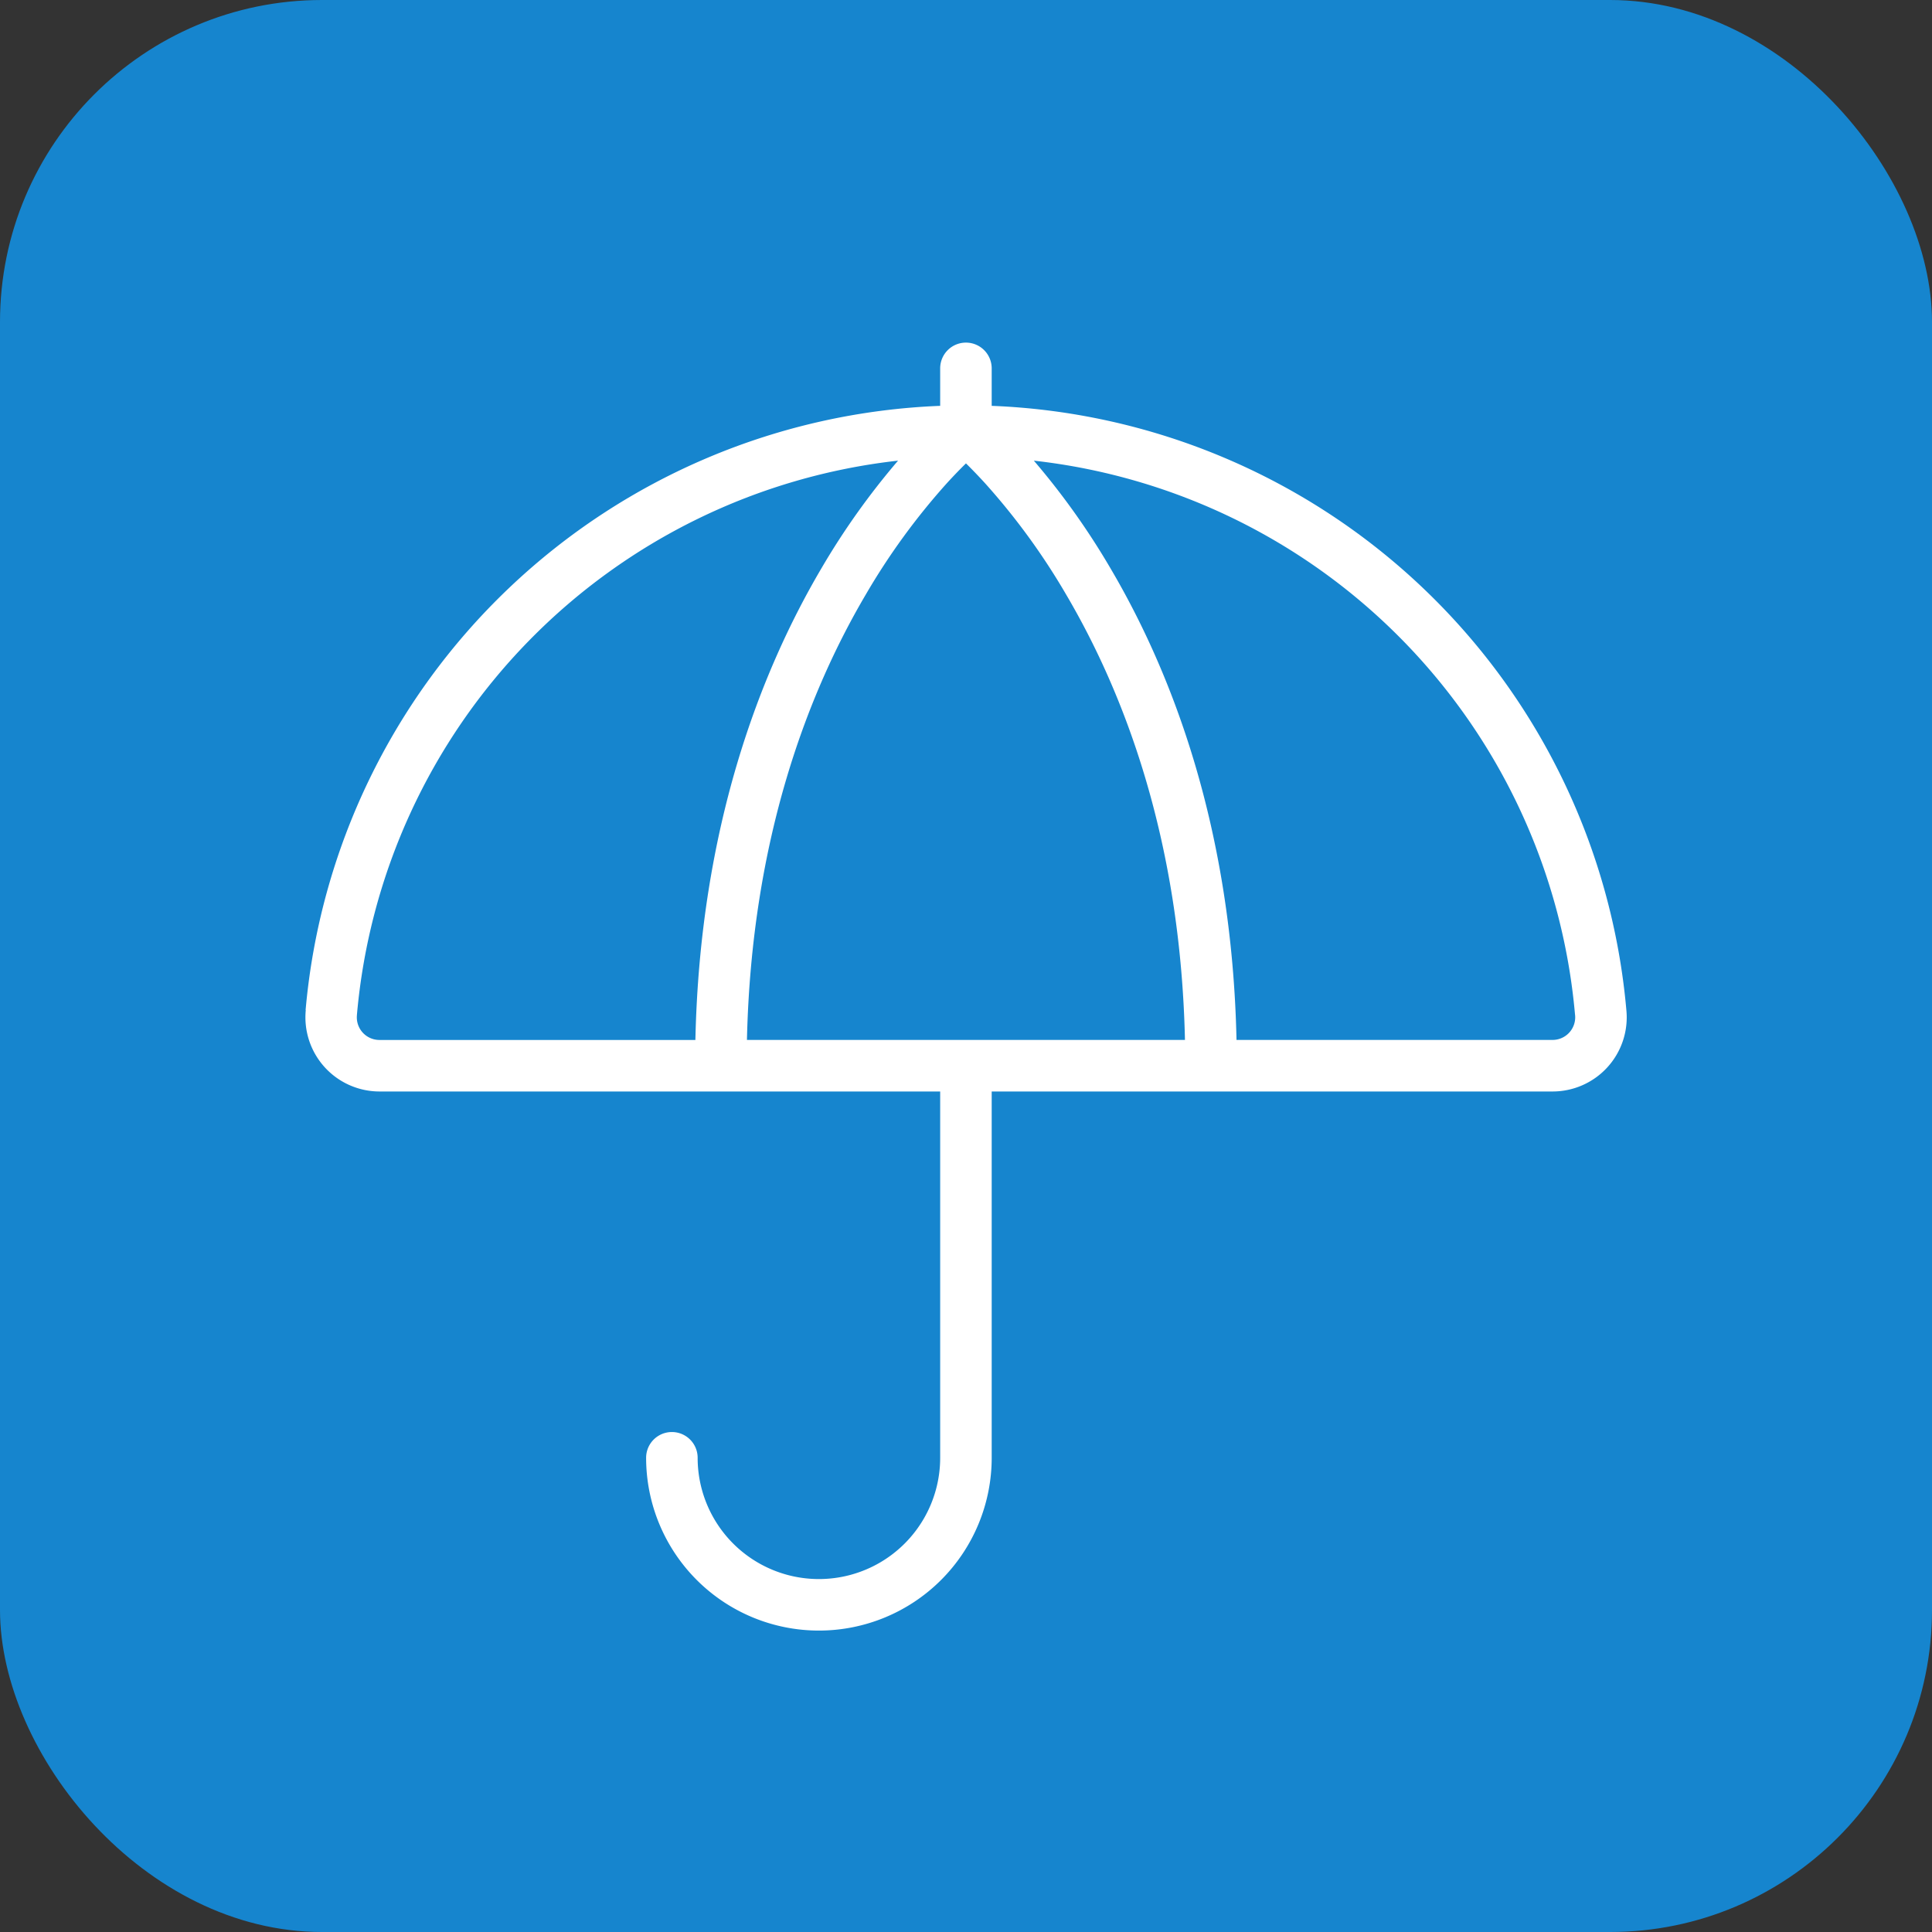
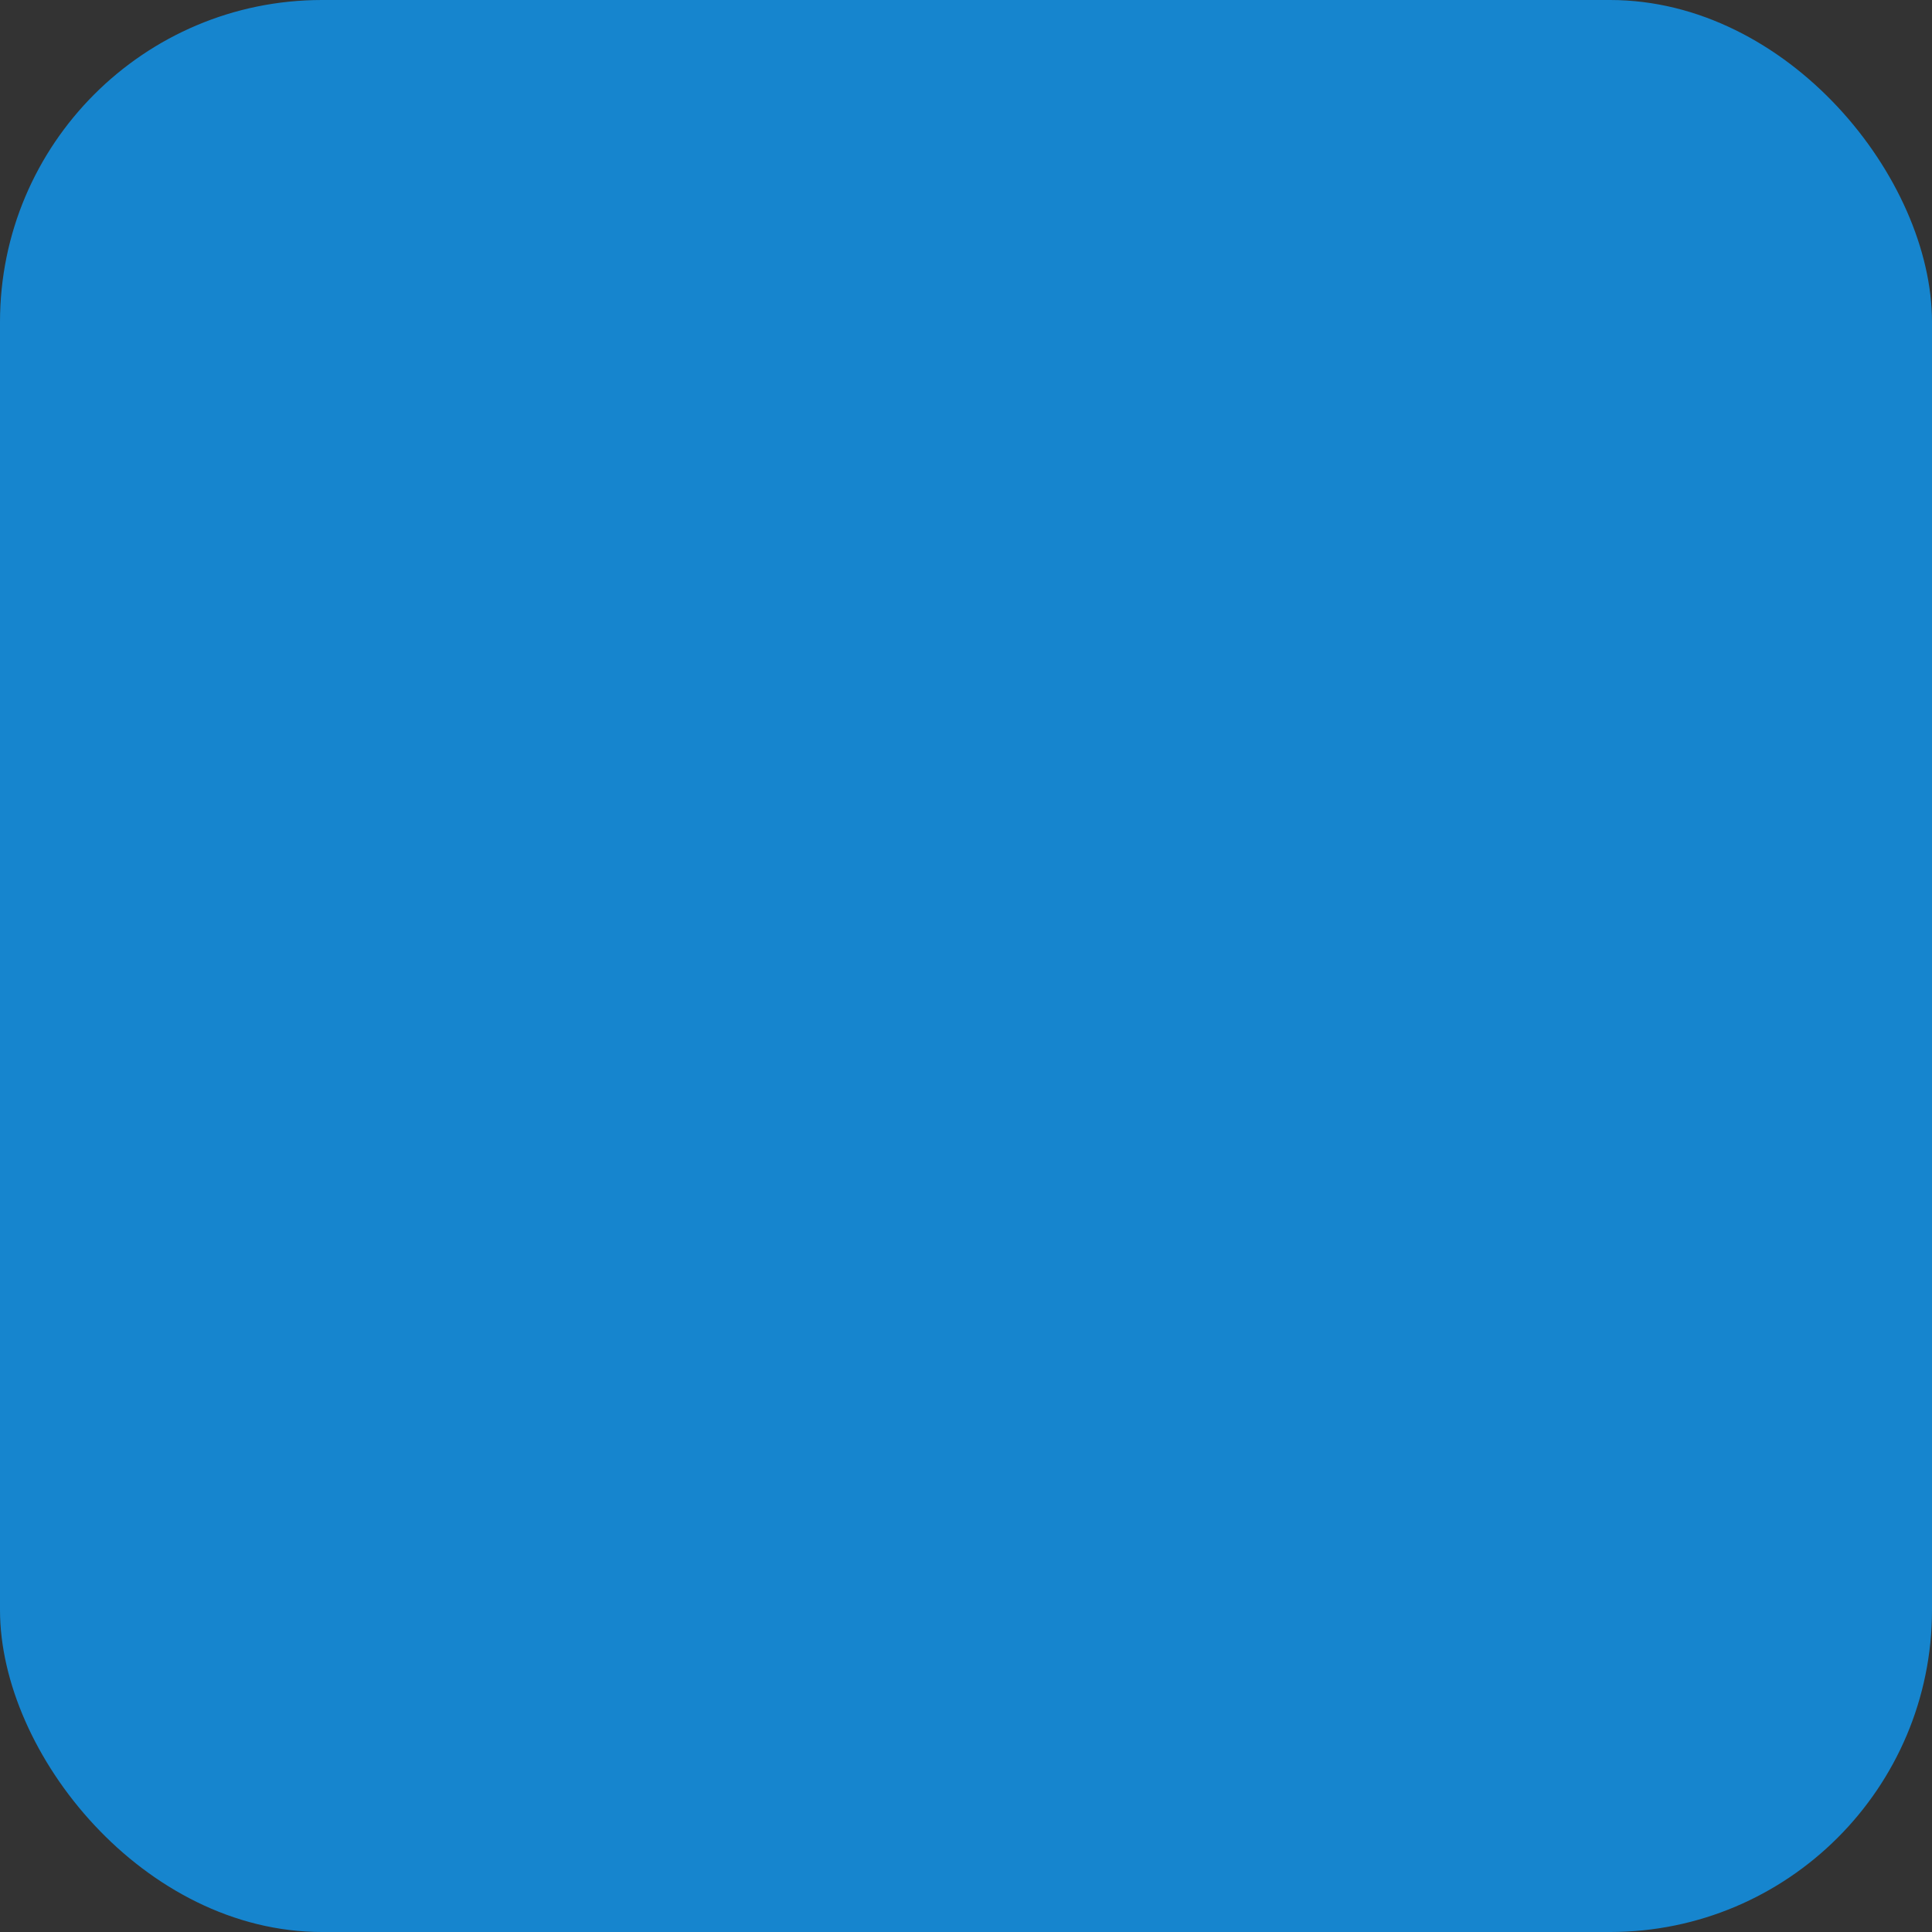
<svg xmlns="http://www.w3.org/2000/svg" width="60" height="60" fill="none">
  <rect width="100%" height="100%" fill="#333333" stroke="none" />
  <rect width="60" height="60" rx="10" fill="#1685CE" />
-   <path fill-rule="evenodd" clip-rule="evenodd" d="M29.998 10.64a.8.8 0 0 1 .8.8v1.164a20.588 20.588 0 0 1 19.71 18.763 2.302 2.302 0 0 1-2.3 2.53h-17.41v11.376a5.366 5.366 0 1 1-10.732 0 .8.8 0 0 1 1.6 0 3.766 3.766 0 1 0 7.532 0V33.897h-6.801 6.801-17.402a2.302 2.302 0 0 1-2.3-2.525l-.005-.004a20.588 20.588 0 0 1 19.707-18.764V11.44a.8.8 0 0 1 .8-.8zm-2.108 3.666a18.988 18.988 0 0 0-16.805 17.207v.01a.702.702 0 0 0 .699.774h9.812c.142-6.595 2.015-11.42 3.908-14.637a22.956 22.956 0 0 1 2.386-3.354zm-4.693 17.99h6.78a1.401 1.401 0 0 1 .042 0H36.8c-.14-6.278-1.922-10.827-3.686-13.825a20.937 20.937 0 0 0-2.518-3.459c-.229-.251-.431-.458-.597-.621-.167.163-.369.37-.598.621a20.937 20.937 0 0 0-2.518 3.46c-1.764 2.997-3.545 7.546-3.686 13.825zm15.204 0H48.214a.703.703 0 0 0 .702-.772l-.002-.011a18.988 18.988 0 0 0-16.807-17.207 22.962 22.962 0 0 1 2.386 3.354c1.893 3.216 3.766 8.042 3.908 14.637zm-16.025 1.6H11.79h10.59-.004z" fill="#fff" />
</svg>